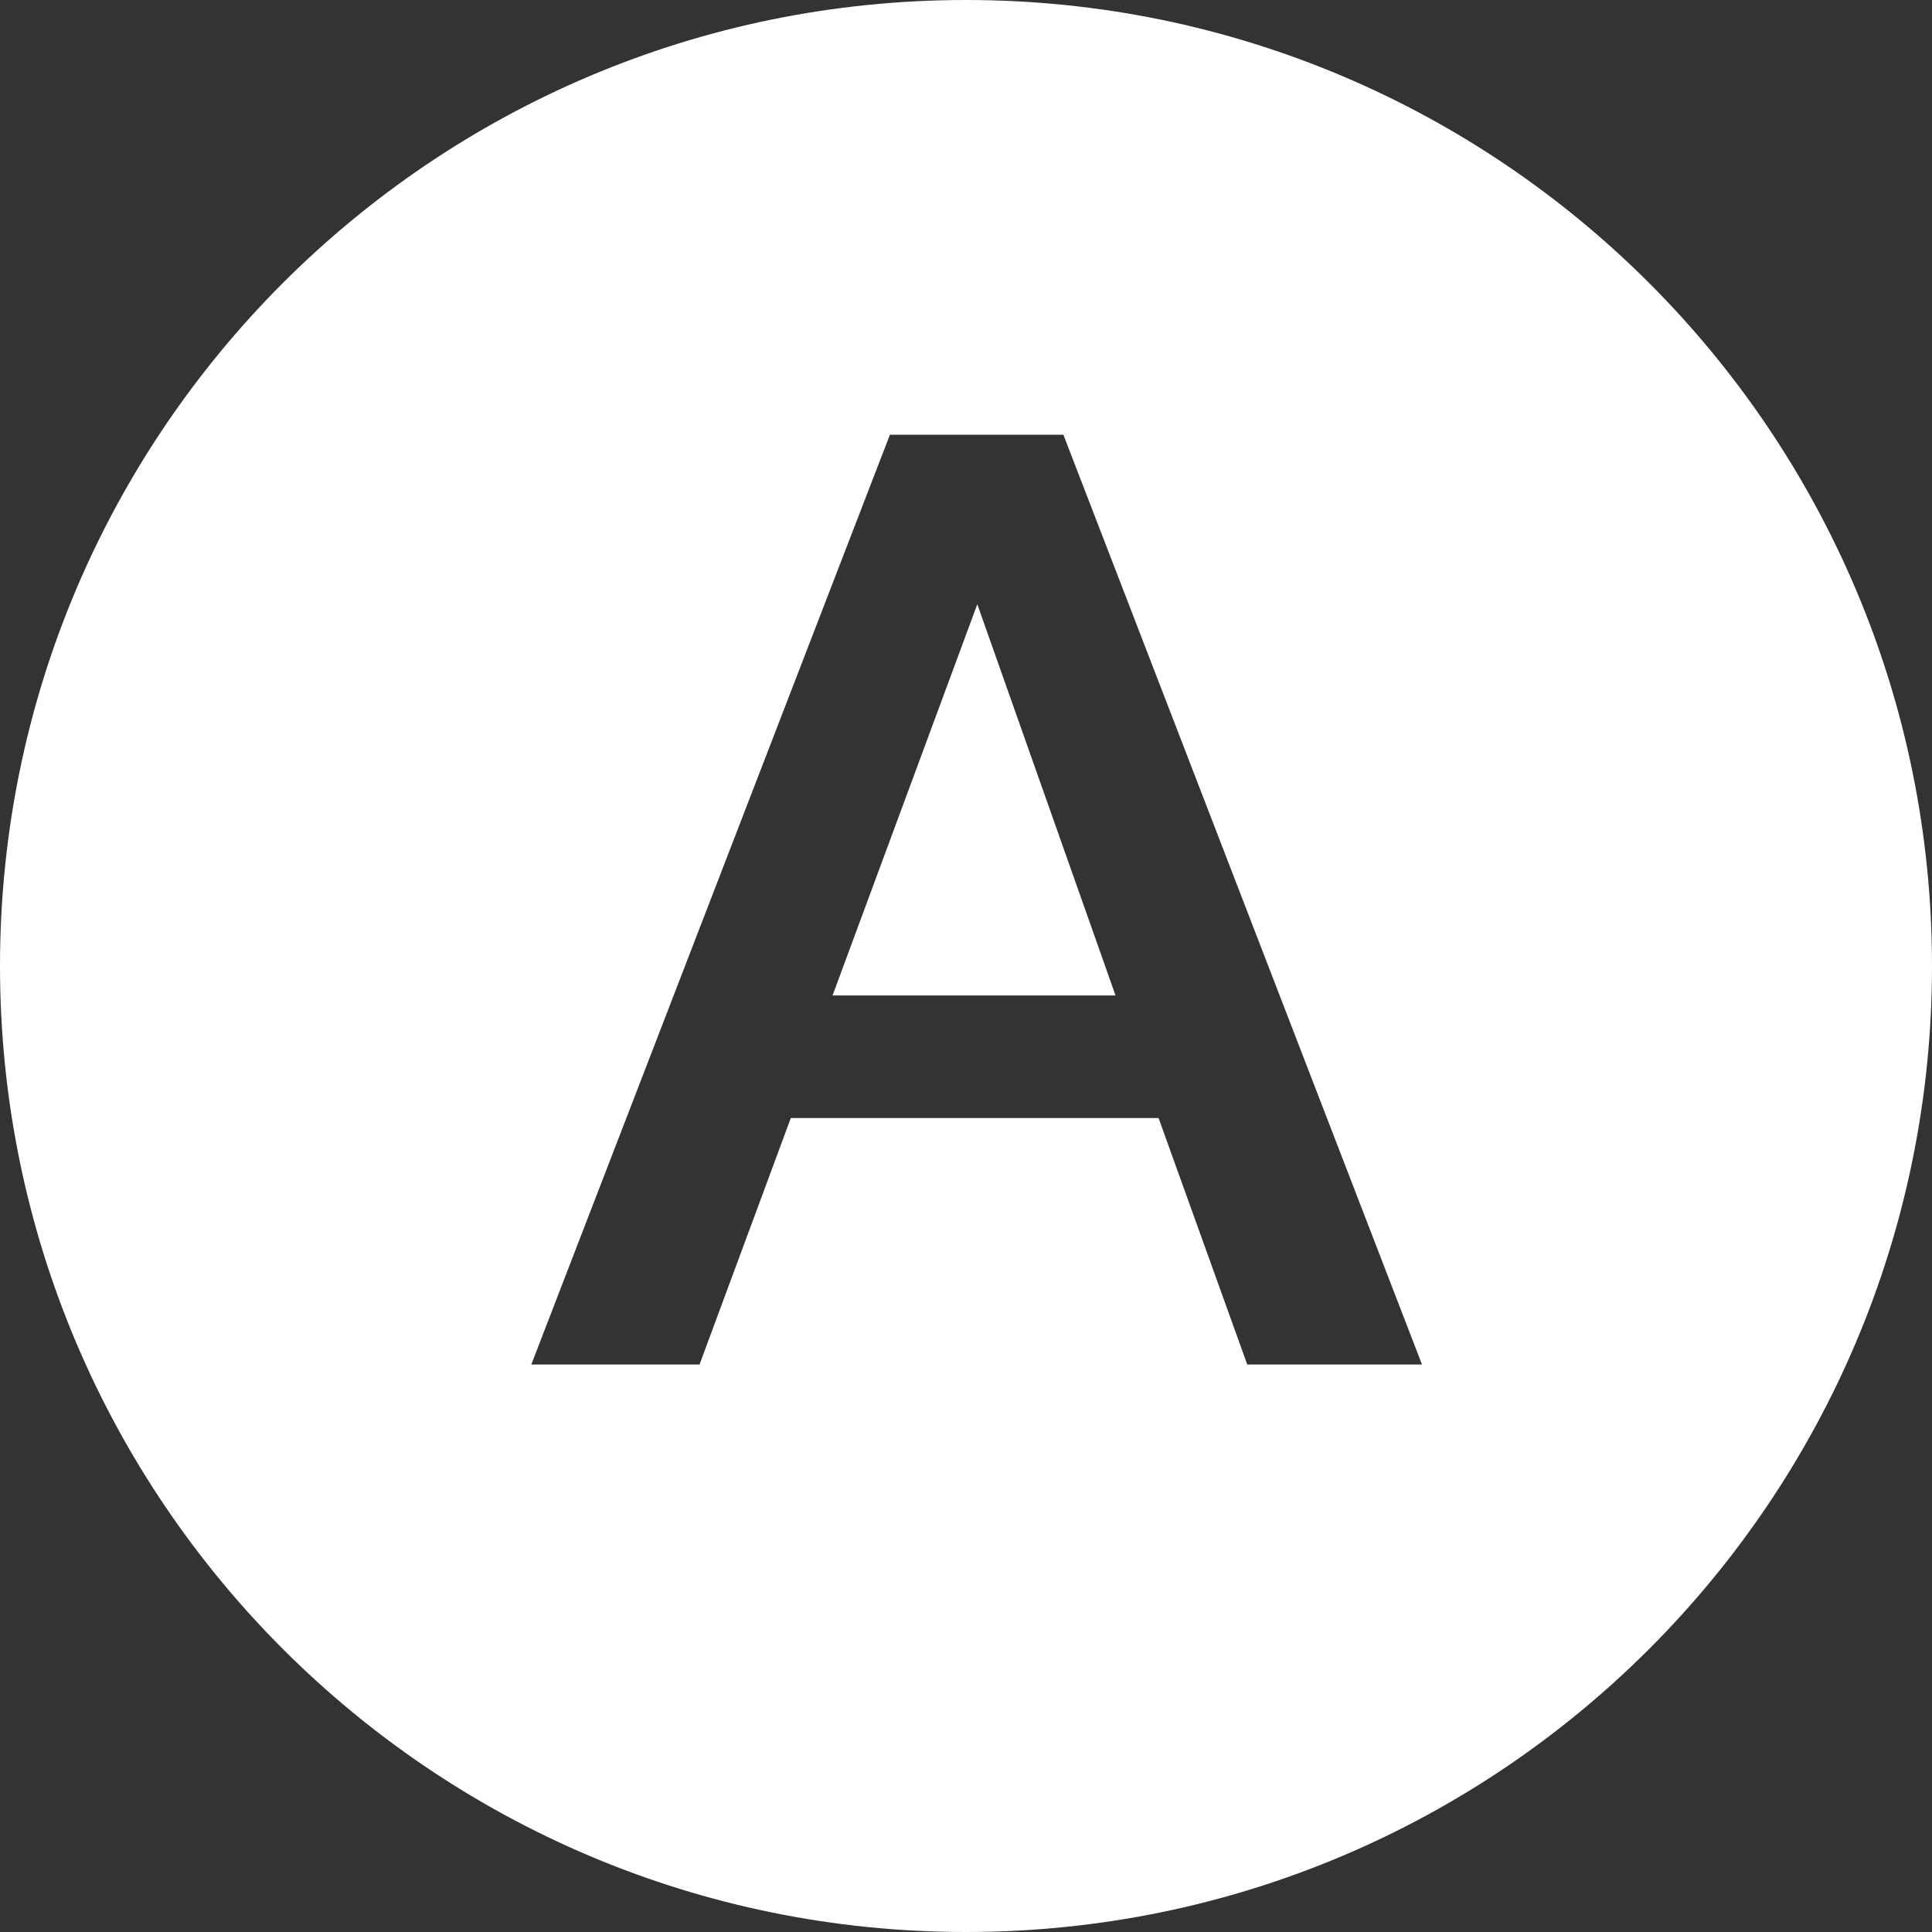
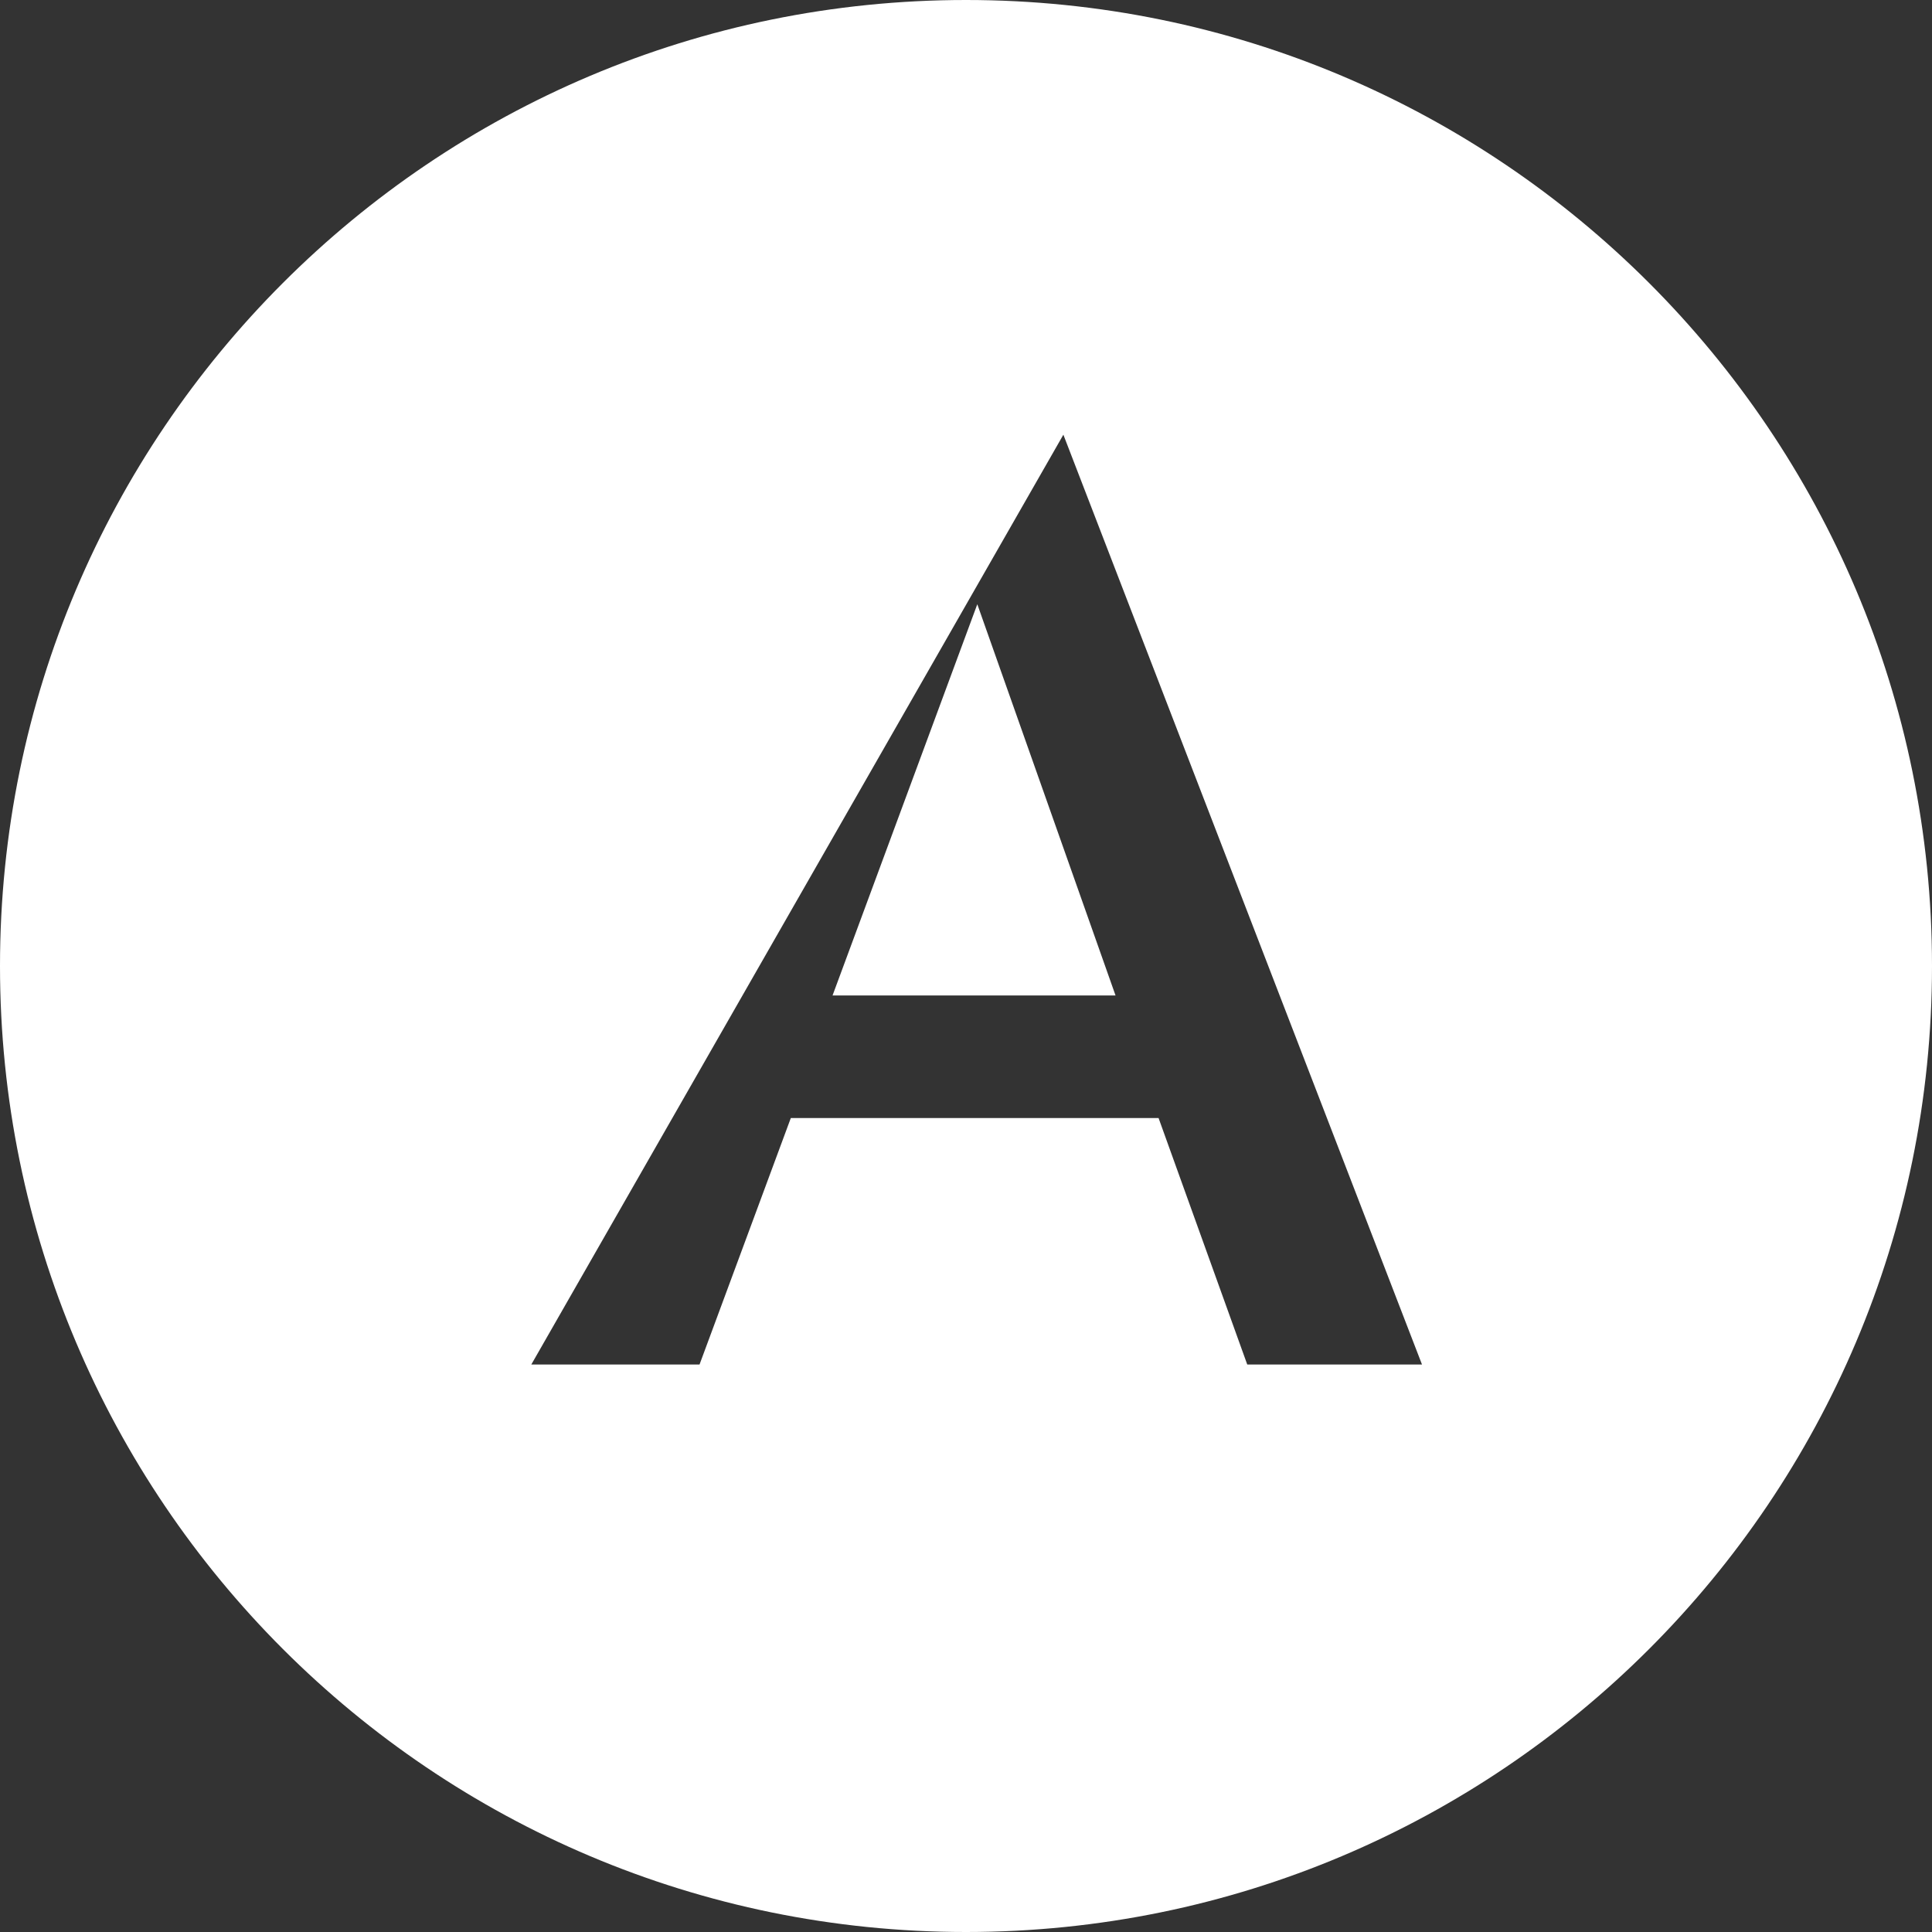
<svg xmlns="http://www.w3.org/2000/svg" width="40" height="40" viewBox="0 0 40 40" fill="none">
  <rect x="0" y="0" width="40" height="40" fill="#333333" stroke="none" />
-   <path fill-rule="evenodd" clip-rule="evenodd" d="M40 20C40 8.954 31.046 0 20 0C8.954 0 0 8.954 0 20C0 31.046 8.954 40 20 40C31.046 40 40 31.046 40 20ZM29.441 28.251L22.016 9H18.425L11 28.251H14.483L16.373 23.148H23.987L25.823 28.251H29.441ZM20.234 12.51L23.096 20.61H17.237L20.234 12.51Z" fill="white" />
+   <path fill-rule="evenodd" clip-rule="evenodd" d="M40 20C40 8.954 31.046 0 20 0C8.954 0 0 8.954 0 20C0 31.046 8.954 40 20 40C31.046 40 40 31.046 40 20ZM29.441 28.251L22.016 9L11 28.251H14.483L16.373 23.148H23.987L25.823 28.251H29.441ZM20.234 12.51L23.096 20.61H17.237L20.234 12.51Z" fill="white" />
</svg>